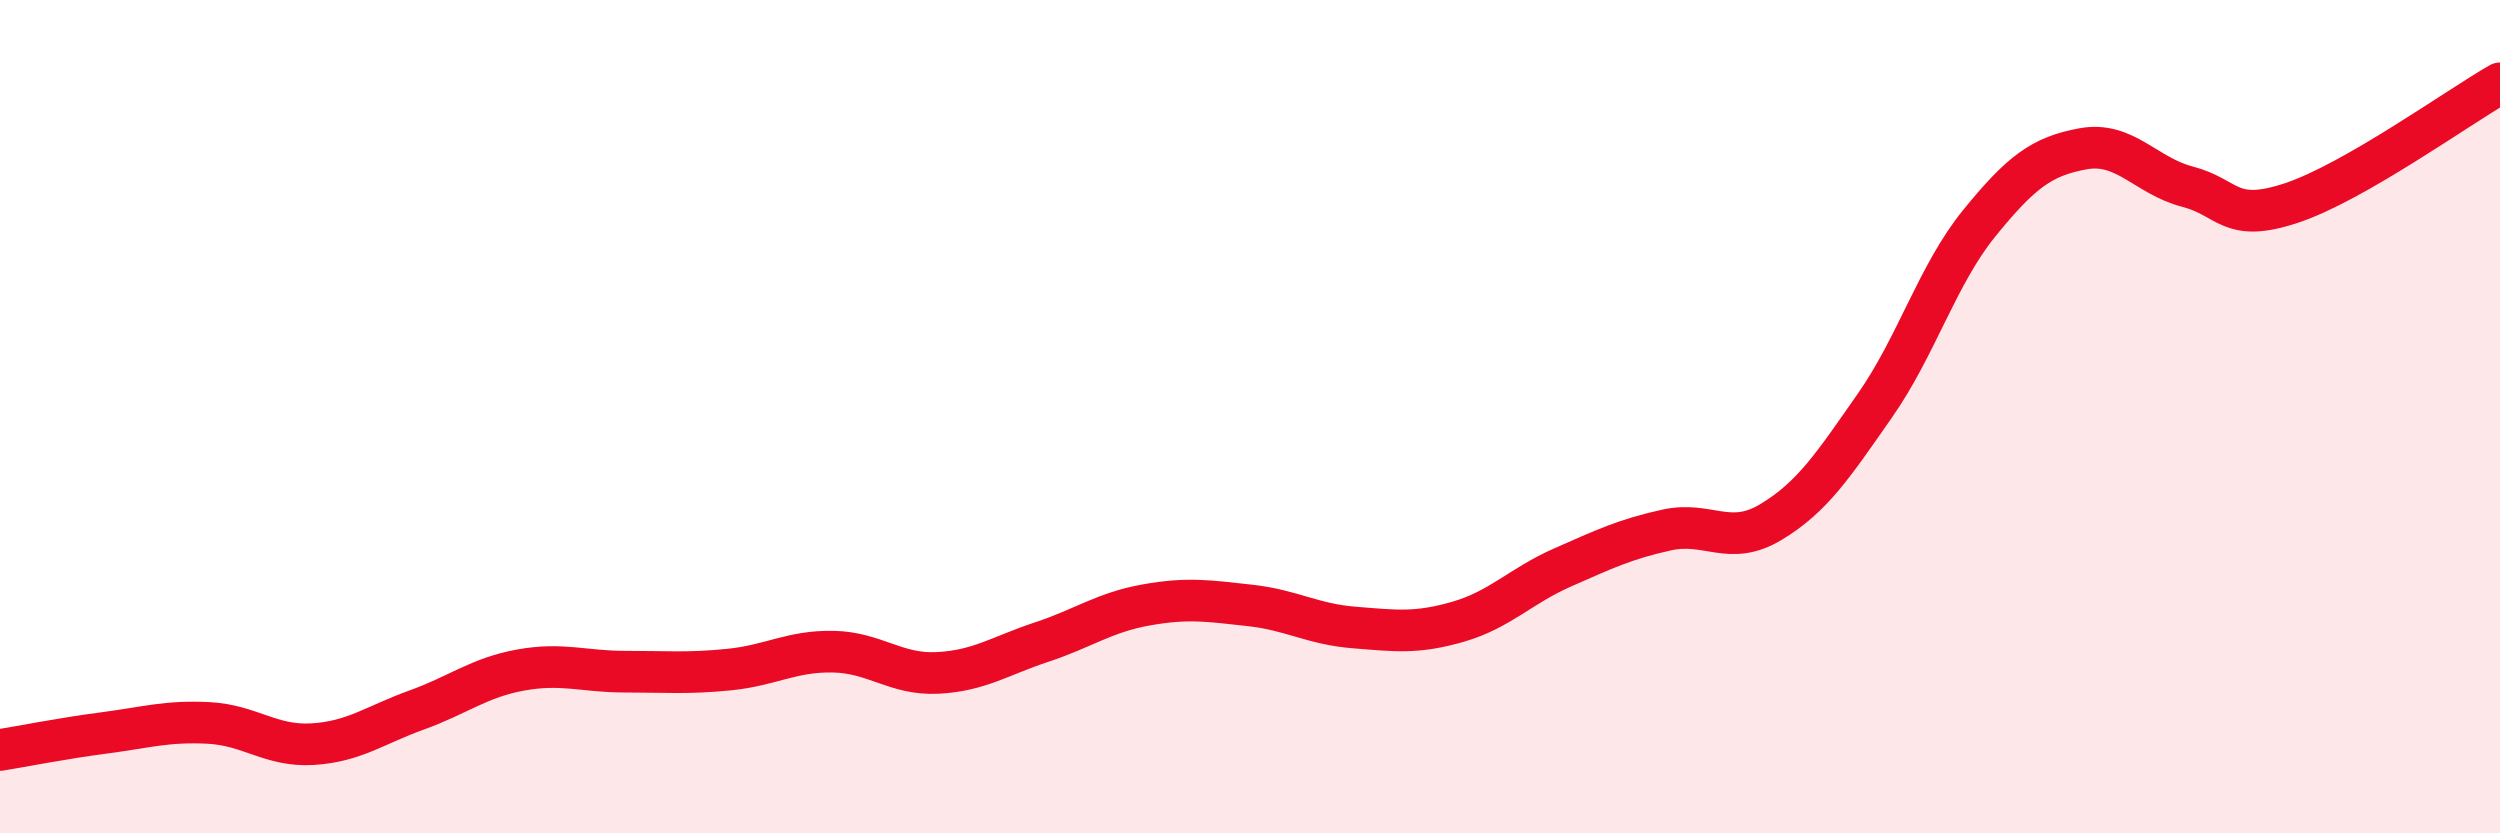
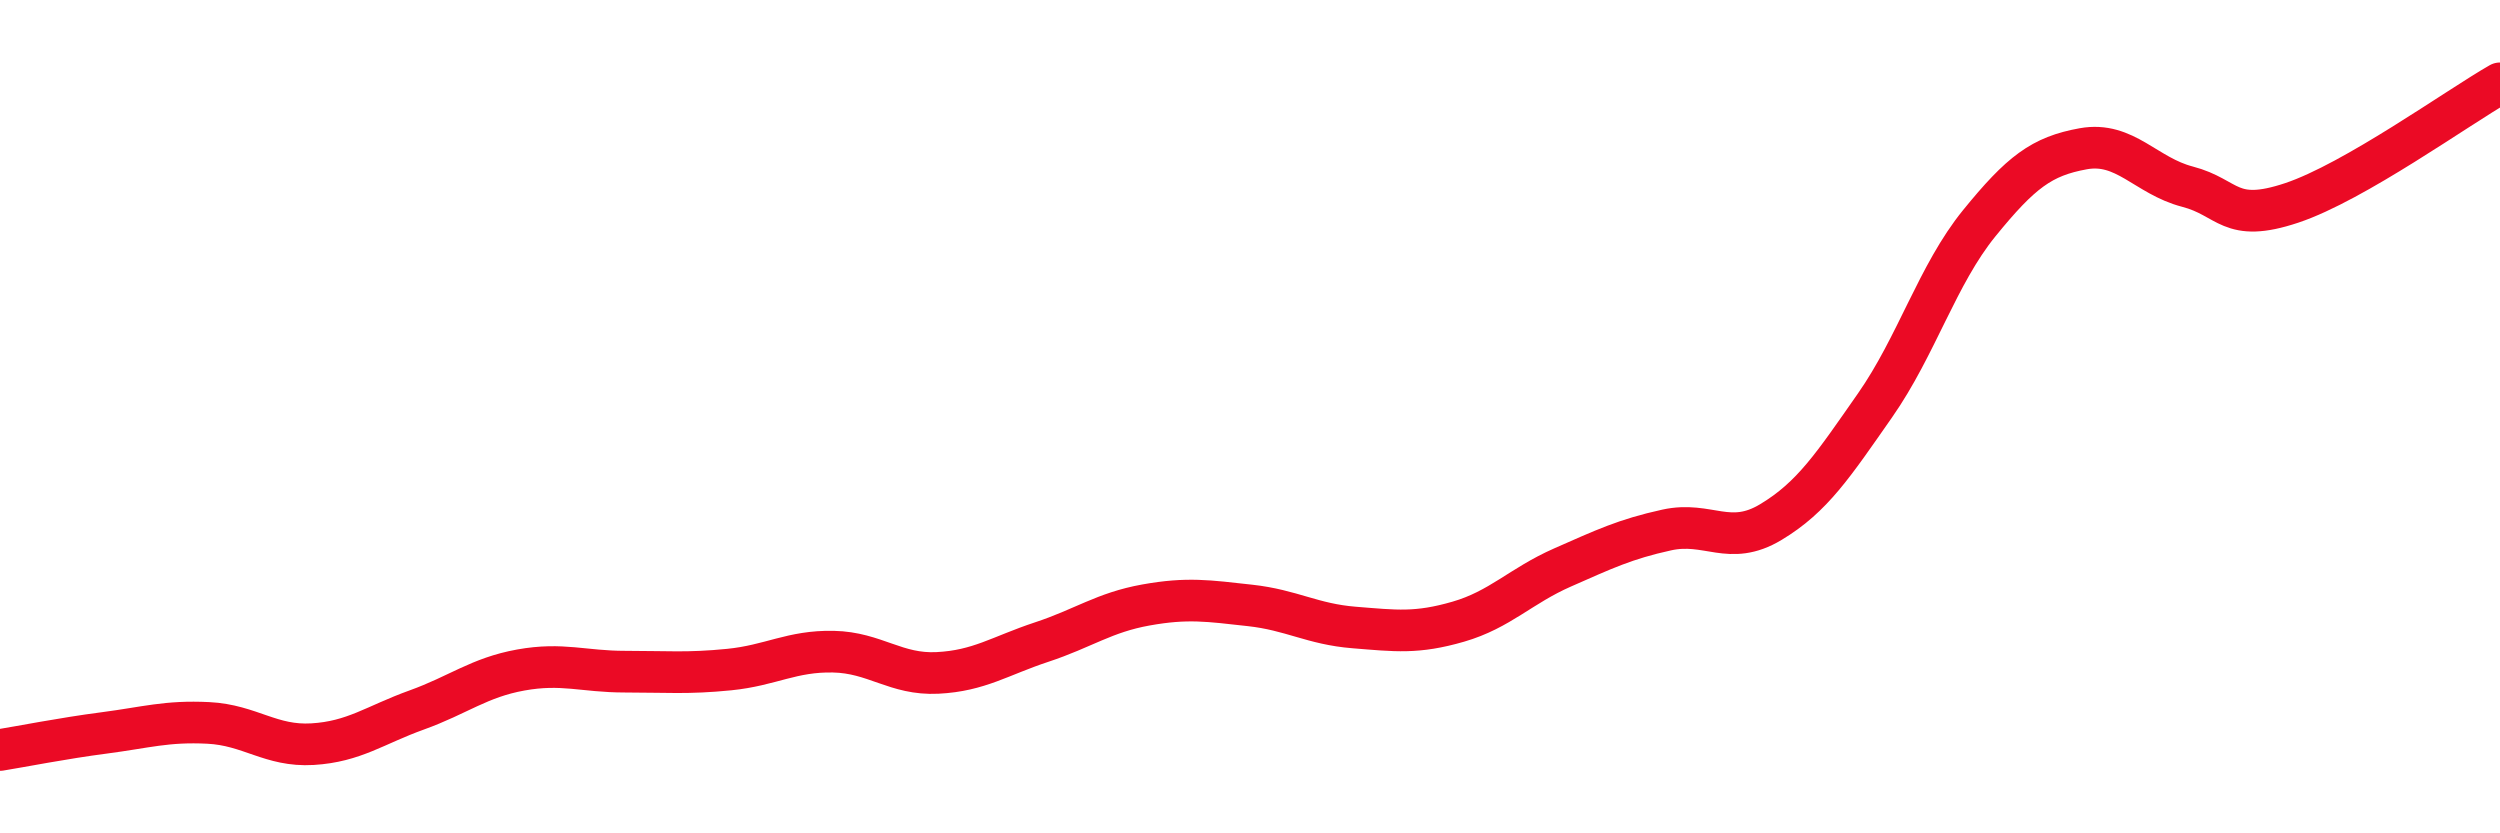
<svg xmlns="http://www.w3.org/2000/svg" width="60" height="20" viewBox="0 0 60 20">
-   <path d="M 0,18 C 0.5,17.92 1.5,17.72 2.5,17.59 C 3.5,17.46 4,17.3 5,17.35 C 6,17.4 6.5,17.92 7.5,17.86 C 8.5,17.8 9,17.4 10,17.04 C 11,16.68 11.5,16.26 12.5,16.08 C 13.5,15.9 14,16.12 15,16.12 C 16,16.12 16.5,16.17 17.5,16.07 C 18.5,15.97 19,15.62 20,15.64 C 21,15.66 21.5,16.2 22.5,16.15 C 23.5,16.1 24,15.74 25,15.41 C 26,15.08 26.5,14.7 27.5,14.52 C 28.5,14.34 29,14.42 30,14.53 C 31,14.64 31.5,14.98 32.5,15.06 C 33.5,15.14 34,15.21 35,14.92 C 36,14.63 36.5,14.06 37.5,13.62 C 38.5,13.18 39,12.94 40,12.72 C 41,12.5 41.5,13.13 42.5,12.53 C 43.5,11.93 44,11.16 45,9.73 C 46,8.3 46.5,6.59 47.5,5.36 C 48.5,4.13 49,3.75 50,3.57 C 51,3.39 51.5,4.22 52.5,4.48 C 53.5,4.74 53.5,5.37 55,4.87 C 56.5,4.37 59,2.57 60,2L60 20L0 20Z" fill="#EB0A25" opacity="0.1" stroke-linecap="round" stroke-linejoin="round" />
  <path d="M 0,18 C 0.5,17.92 1.5,17.72 2.5,17.59 C 3.5,17.46 4,17.3 5,17.35 C 6,17.4 6.5,17.92 7.5,17.86 C 8.5,17.8 9,17.4 10,17.04 C 11,16.68 11.5,16.26 12.5,16.08 C 13.5,15.9 14,16.12 15,16.12 C 16,16.12 16.5,16.17 17.5,16.07 C 18.5,15.97 19,15.62 20,15.64 C 21,15.66 21.5,16.2 22.5,16.15 C 23.5,16.1 24,15.74 25,15.41 C 26,15.08 26.5,14.7 27.5,14.52 C 28.5,14.34 29,14.42 30,14.53 C 31,14.64 31.5,14.98 32.5,15.06 C 33.5,15.14 34,15.21 35,14.92 C 36,14.63 36.5,14.06 37.5,13.62 C 38.5,13.18 39,12.94 40,12.72 C 41,12.5 41.5,13.13 42.5,12.53 C 43.5,11.93 44,11.16 45,9.73 C 46,8.3 46.5,6.59 47.5,5.36 C 48.5,4.13 49,3.75 50,3.57 C 51,3.39 51.5,4.22 52.5,4.48 C 53.5,4.74 53.5,5.37 55,4.87 C 56.5,4.37 59,2.57 60,2" stroke="#EB0A25" stroke-width="1" fill="none" stroke-linecap="round" stroke-linejoin="round" />
</svg>